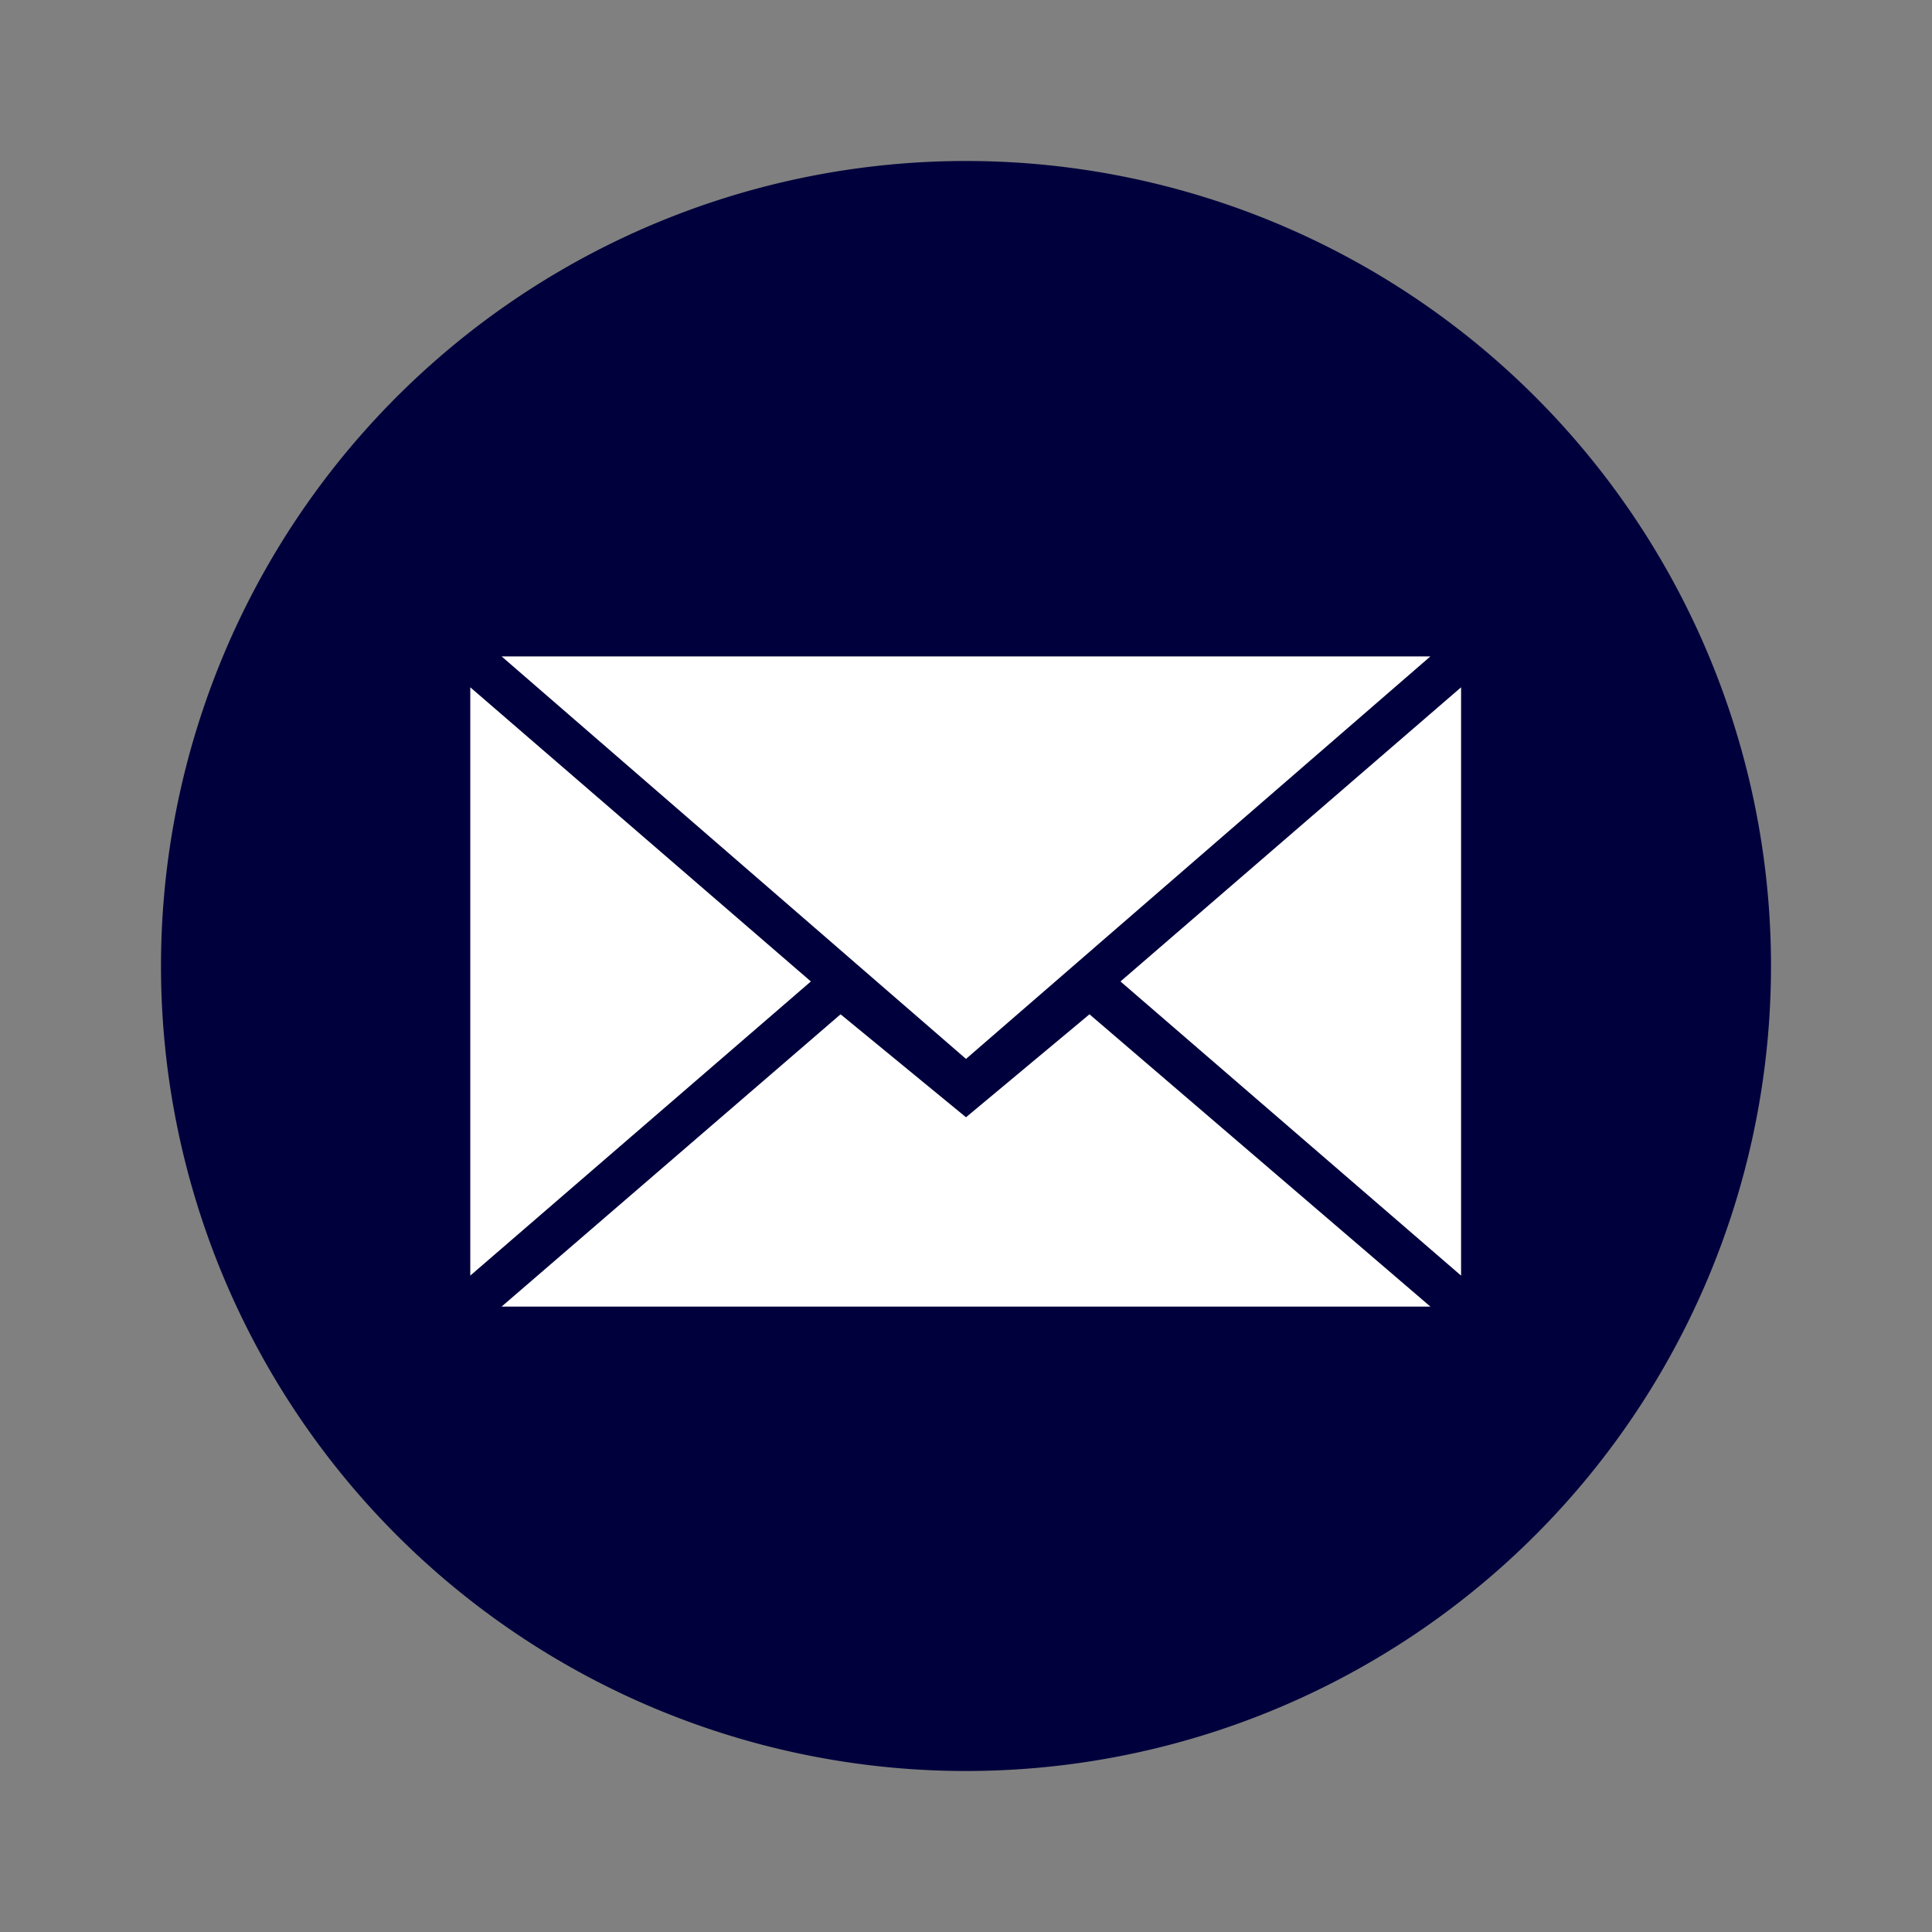
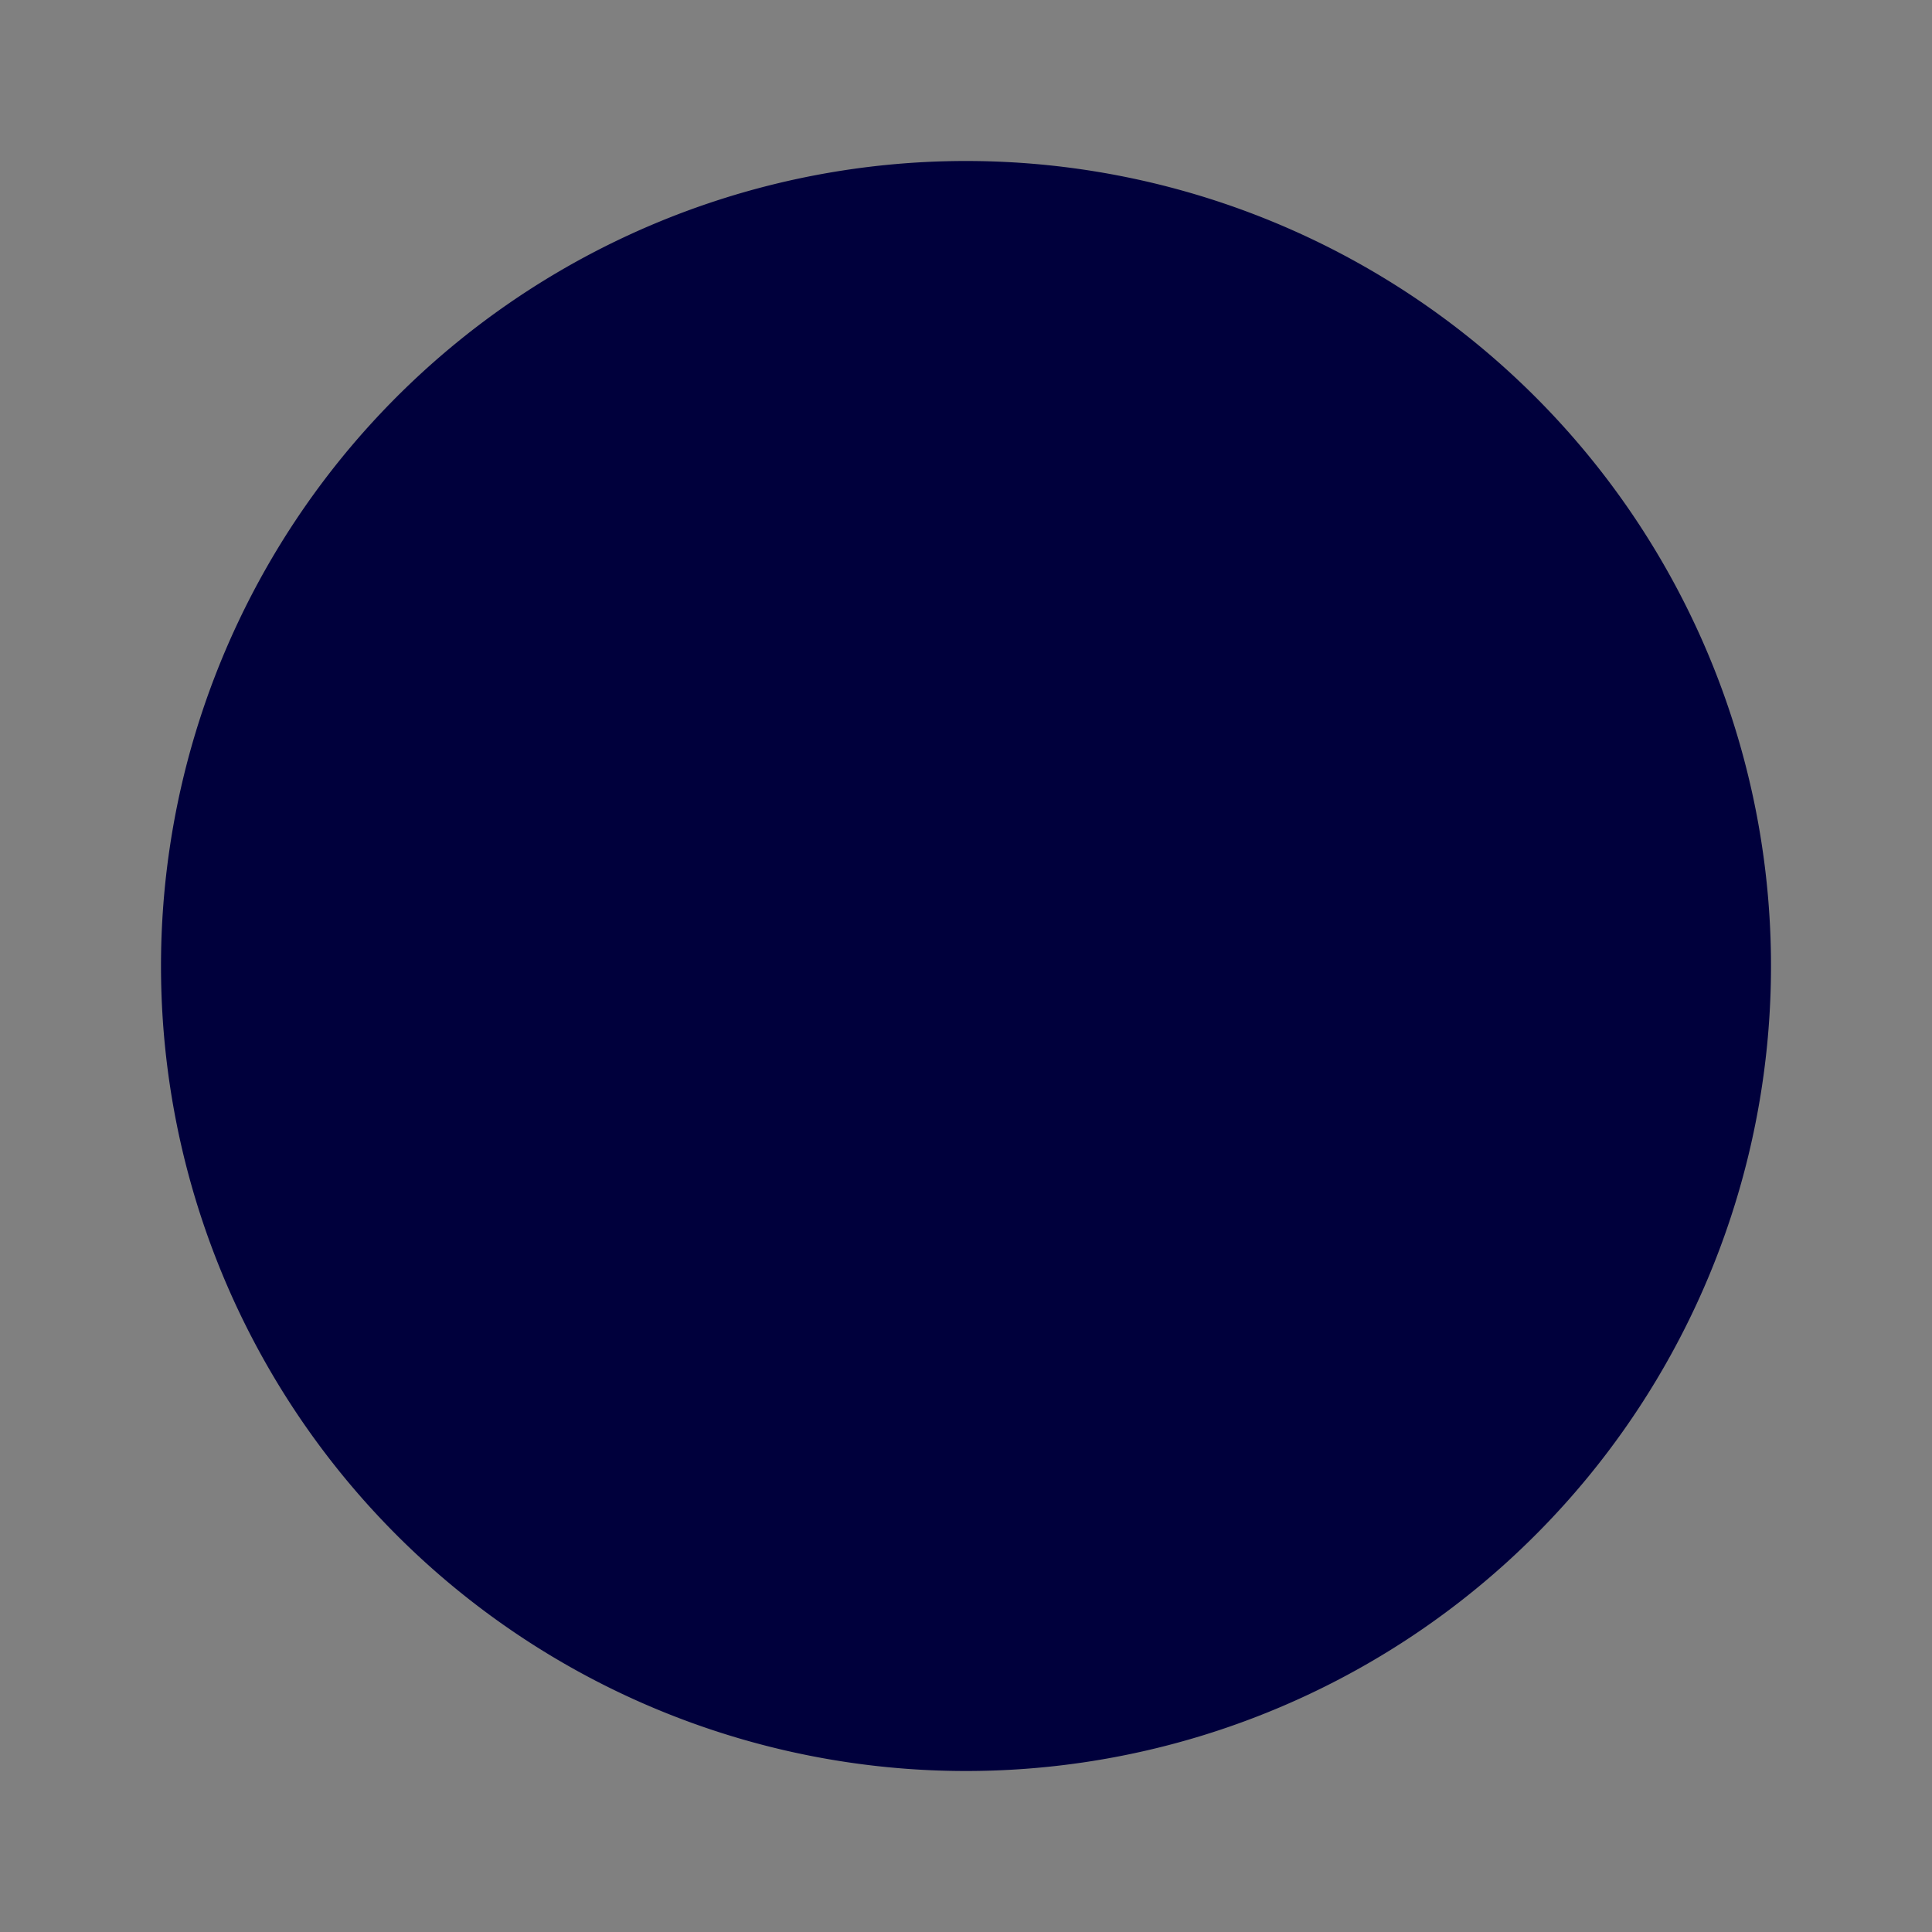
<svg xmlns="http://www.w3.org/2000/svg" data-name="Livello 1" viewBox="0 0 240 240">
  <rect x="0" y="0" width="240" height="240" fill="#808080" stroke="none" />
  <g fill-rule="evenodd">
    <path d="M120 220A100 100 0 1 0 20 120a100 100 0 0 0 100 100z" fill="#00003c" />
-     <path d="M120 131.54l57.69-50H62.31zM104.42 126L120 138.79 135.34 126l42.35 36.31H62.31zm-46 32.46V85.38l42.31 36.54zm123.08 0V85.38l-42.31 36.54z" fill="#fff" />
  </g>
</svg>